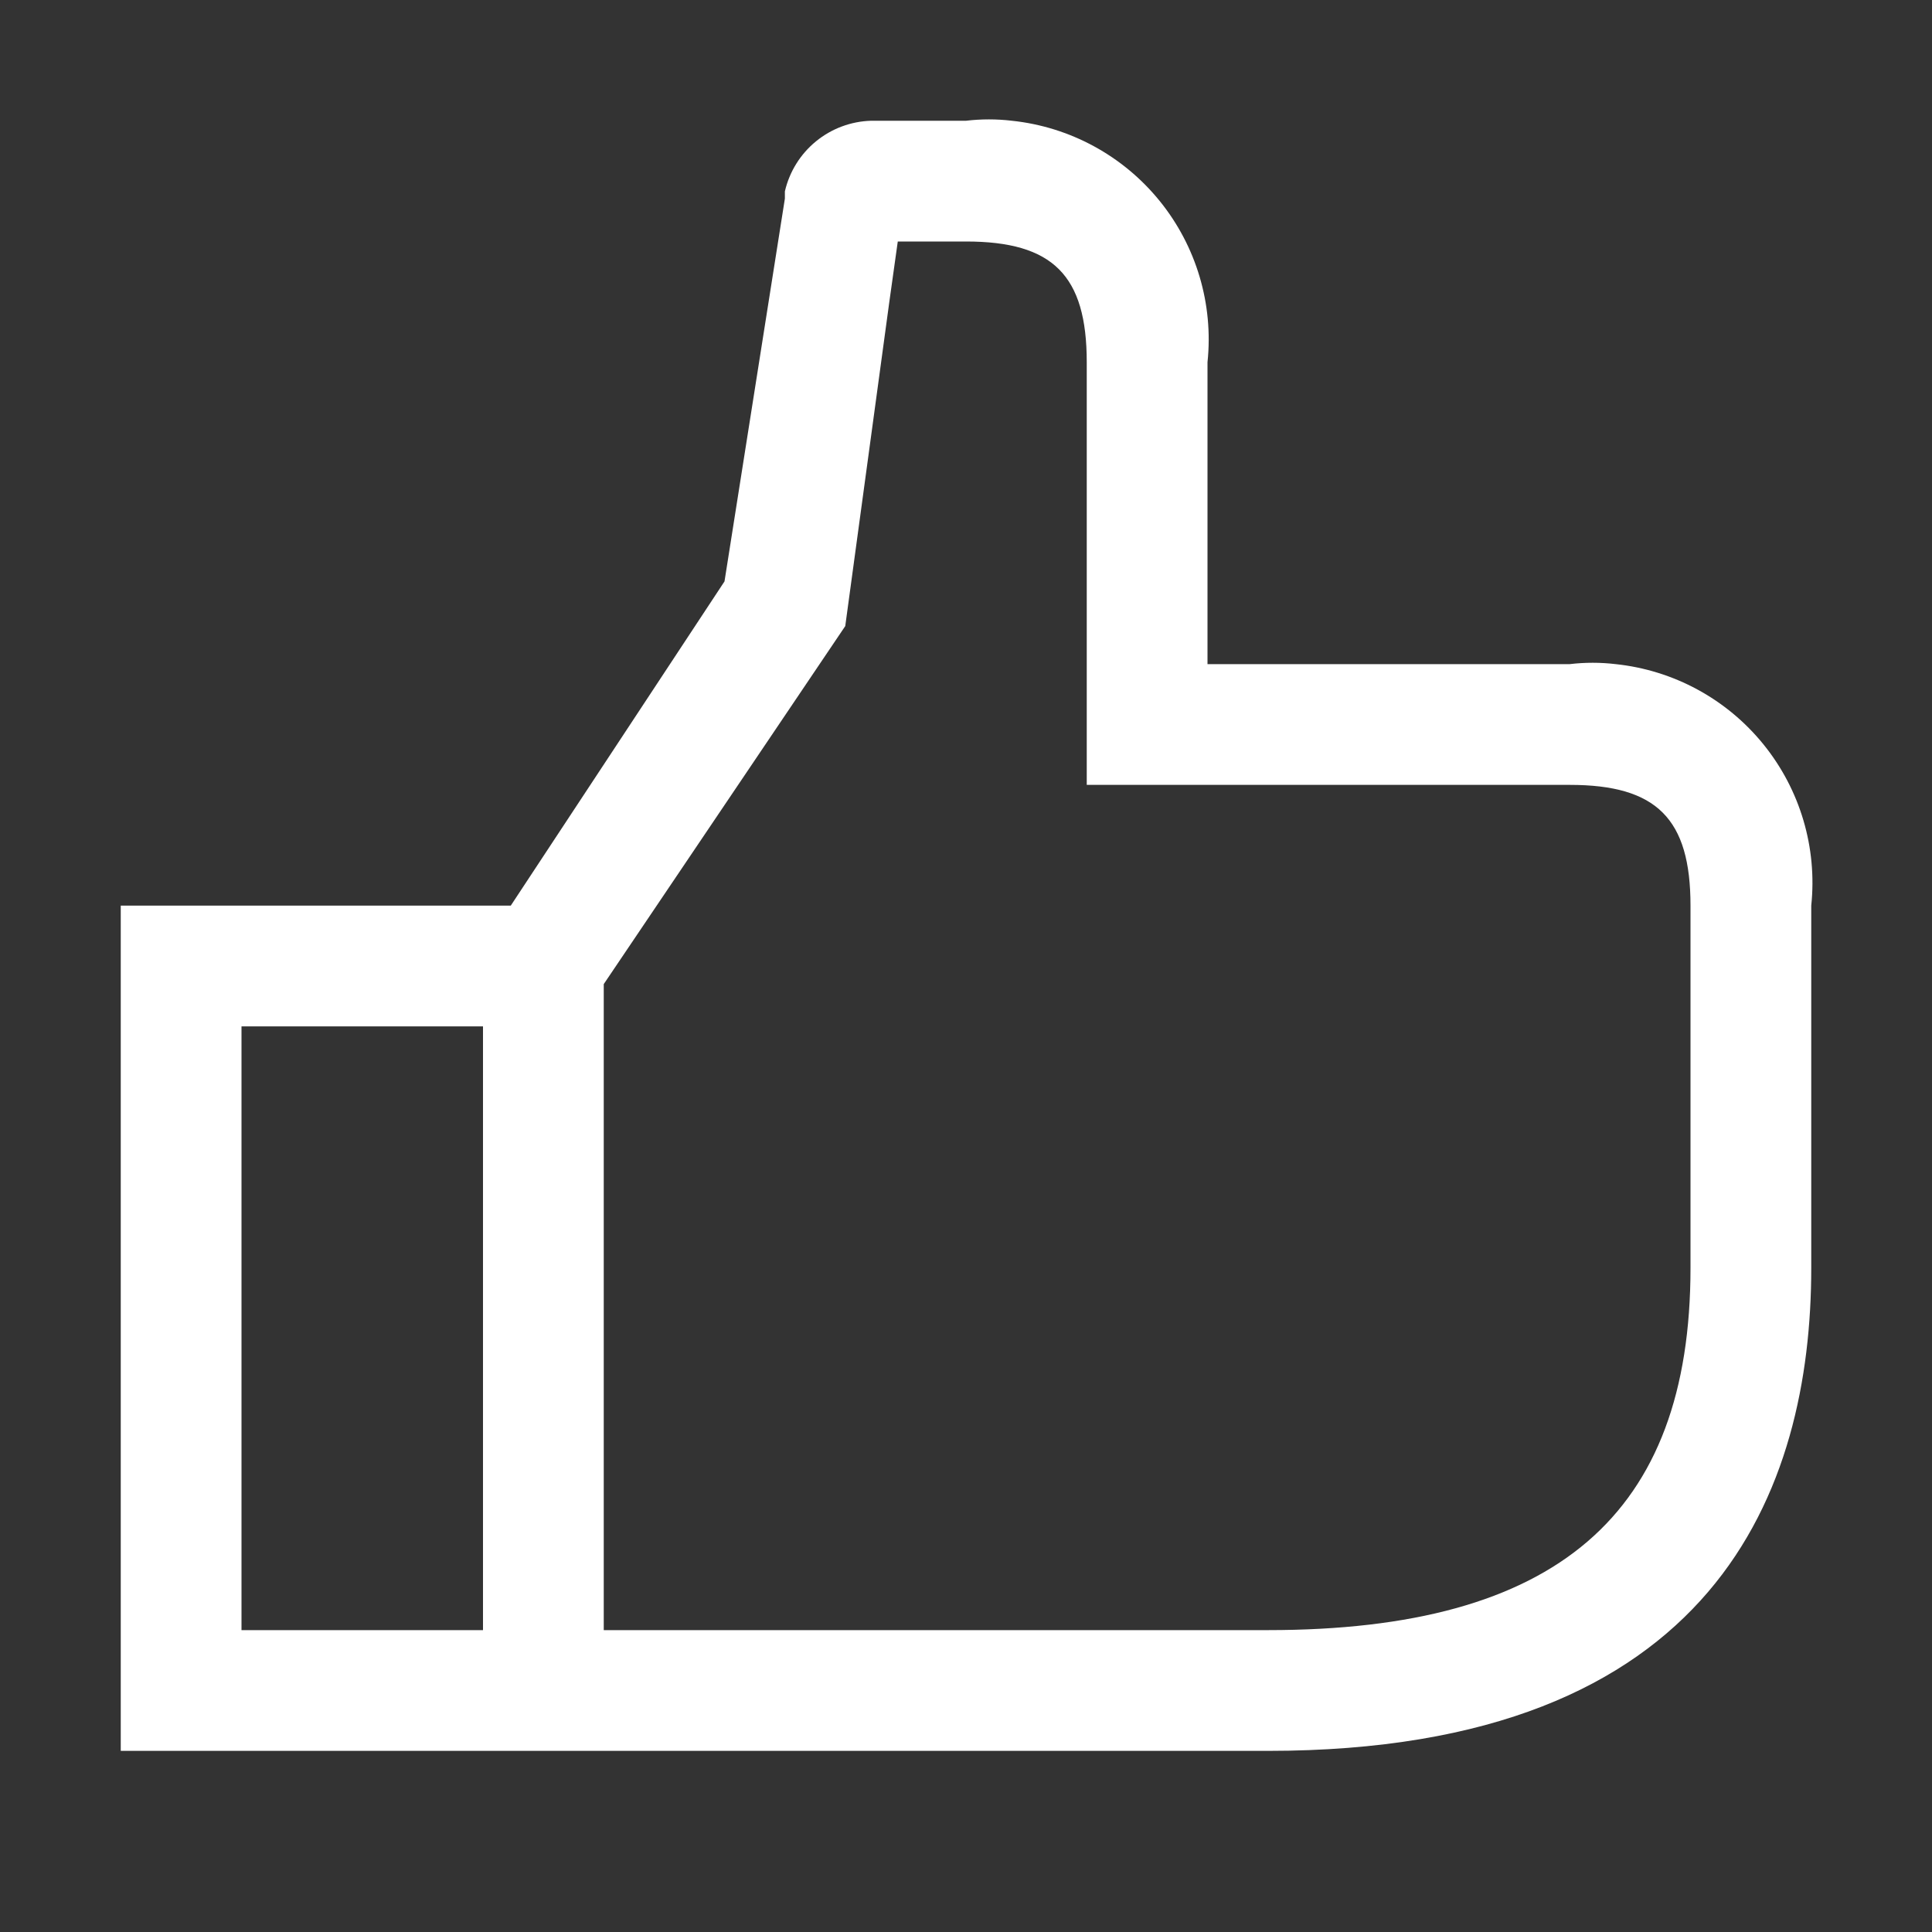
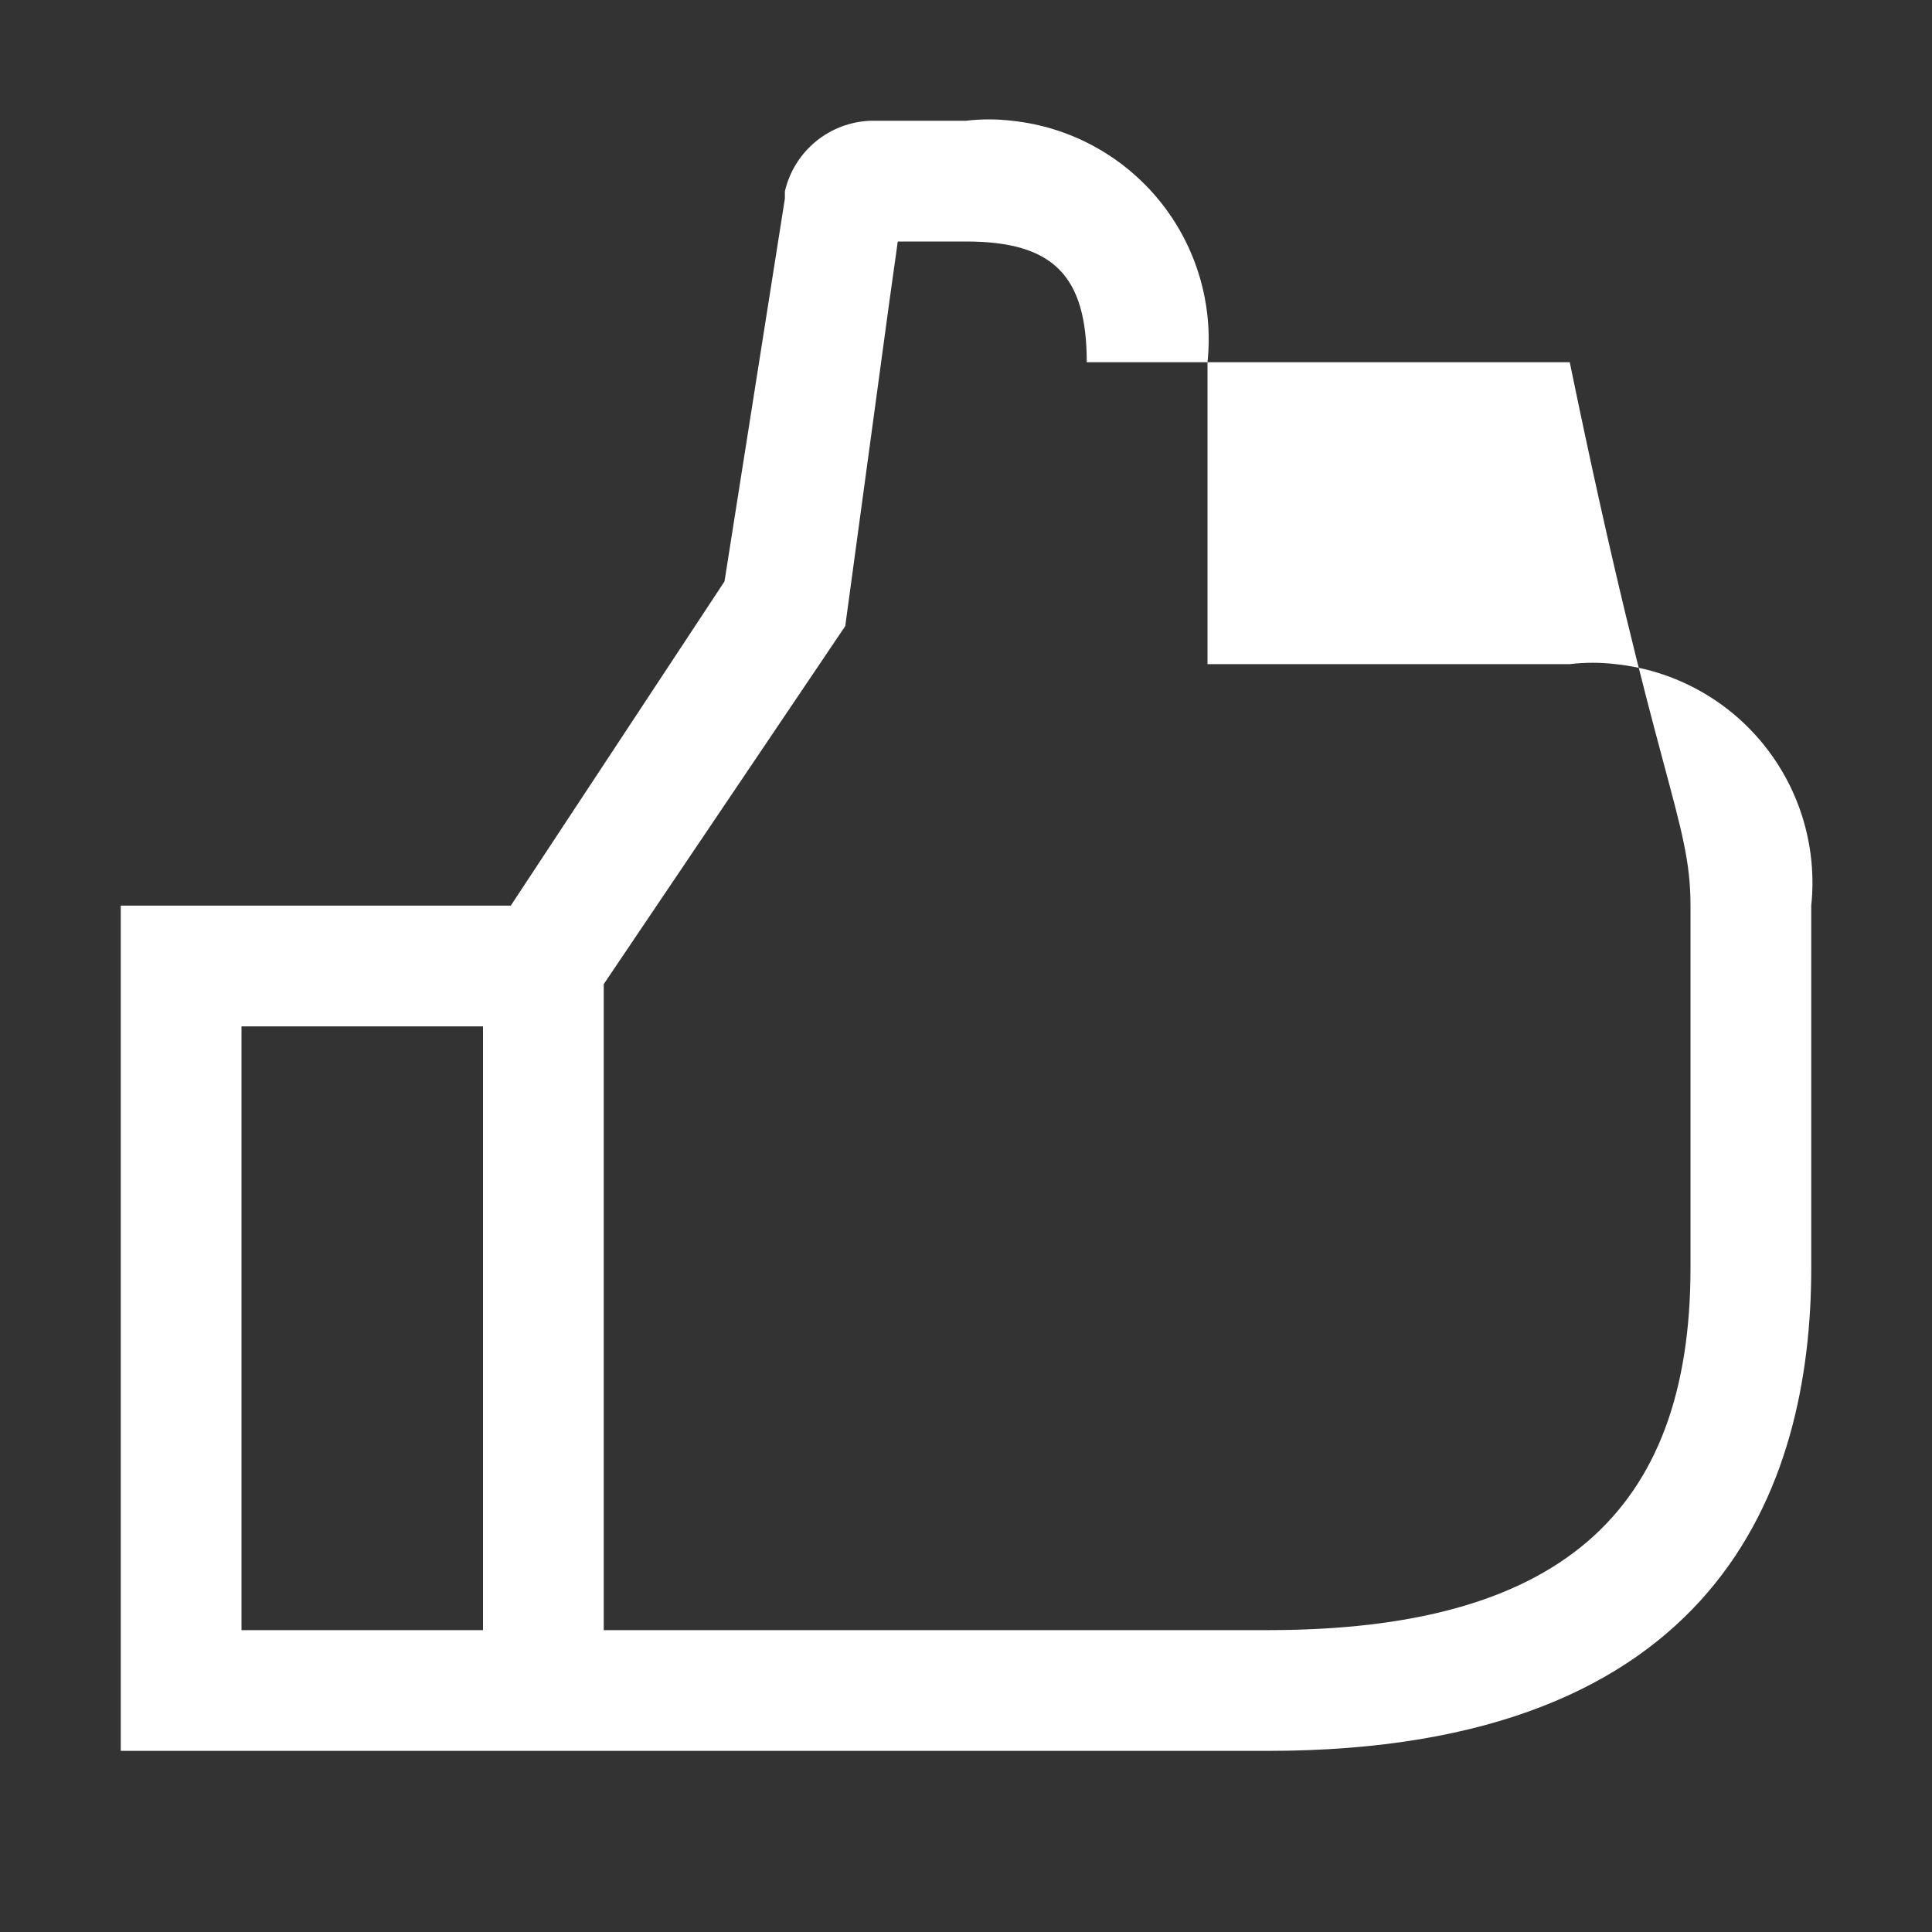
<svg xmlns="http://www.w3.org/2000/svg" width="80" height="80" viewBox="0 0 80 80" fill="none">
  <rect x="0" y="0" width="80" height="80" fill="#333333" stroke="none" />
-   <path d="M65 27.5H50V15C50.252 12.6 49.54 10.198 48.021 8.323C46.502 6.447 44.3 5.252 41.9 5C41.269 4.925 40.631 4.925 40 5H36.075C35.239 5.023 34.435 5.323 33.788 5.852C33.141 6.381 32.688 7.111 32.5 7.925V8.225L30 24.075L21.15 37.5H5V72.5H52.5C71.1 72.5 75 61.625 75 52.5V37.5C75.252 35.1 74.54 32.698 73.021 30.823C71.502 28.947 69.3 27.752 66.9 27.5C66.269 27.425 65.631 27.425 65 27.5ZM20 67.5H10V42.5H20V67.5ZM70 52.5C70 62.725 64.45 67.5 52.5 67.5H25V40.75L35 25.925L36.825 12.5L37.175 10H40C43.6 10 45 11.4 45 15V32.5H65C68.6 32.5 70 33.9 70 37.5V52.5Z" fill="white" />
+   <path d="M65 27.5H50V15C50.252 12.6 49.54 10.198 48.021 8.323C46.502 6.447 44.3 5.252 41.9 5C41.269 4.925 40.631 4.925 40 5H36.075C35.239 5.023 34.435 5.323 33.788 5.852C33.141 6.381 32.688 7.111 32.5 7.925V8.225L30 24.075L21.15 37.5H5V72.5H52.5C71.1 72.5 75 61.625 75 52.5V37.5C75.252 35.1 74.54 32.698 73.021 30.823C71.502 28.947 69.3 27.752 66.9 27.5C66.269 27.425 65.631 27.425 65 27.5ZM20 67.5H10V42.5H20V67.5ZM70 52.5C70 62.725 64.45 67.5 52.5 67.5H25V40.75L35 25.925L36.825 12.5L37.175 10H40C43.6 10 45 11.4 45 15H65C68.6 32.5 70 33.9 70 37.5V52.5Z" fill="white" />
</svg>